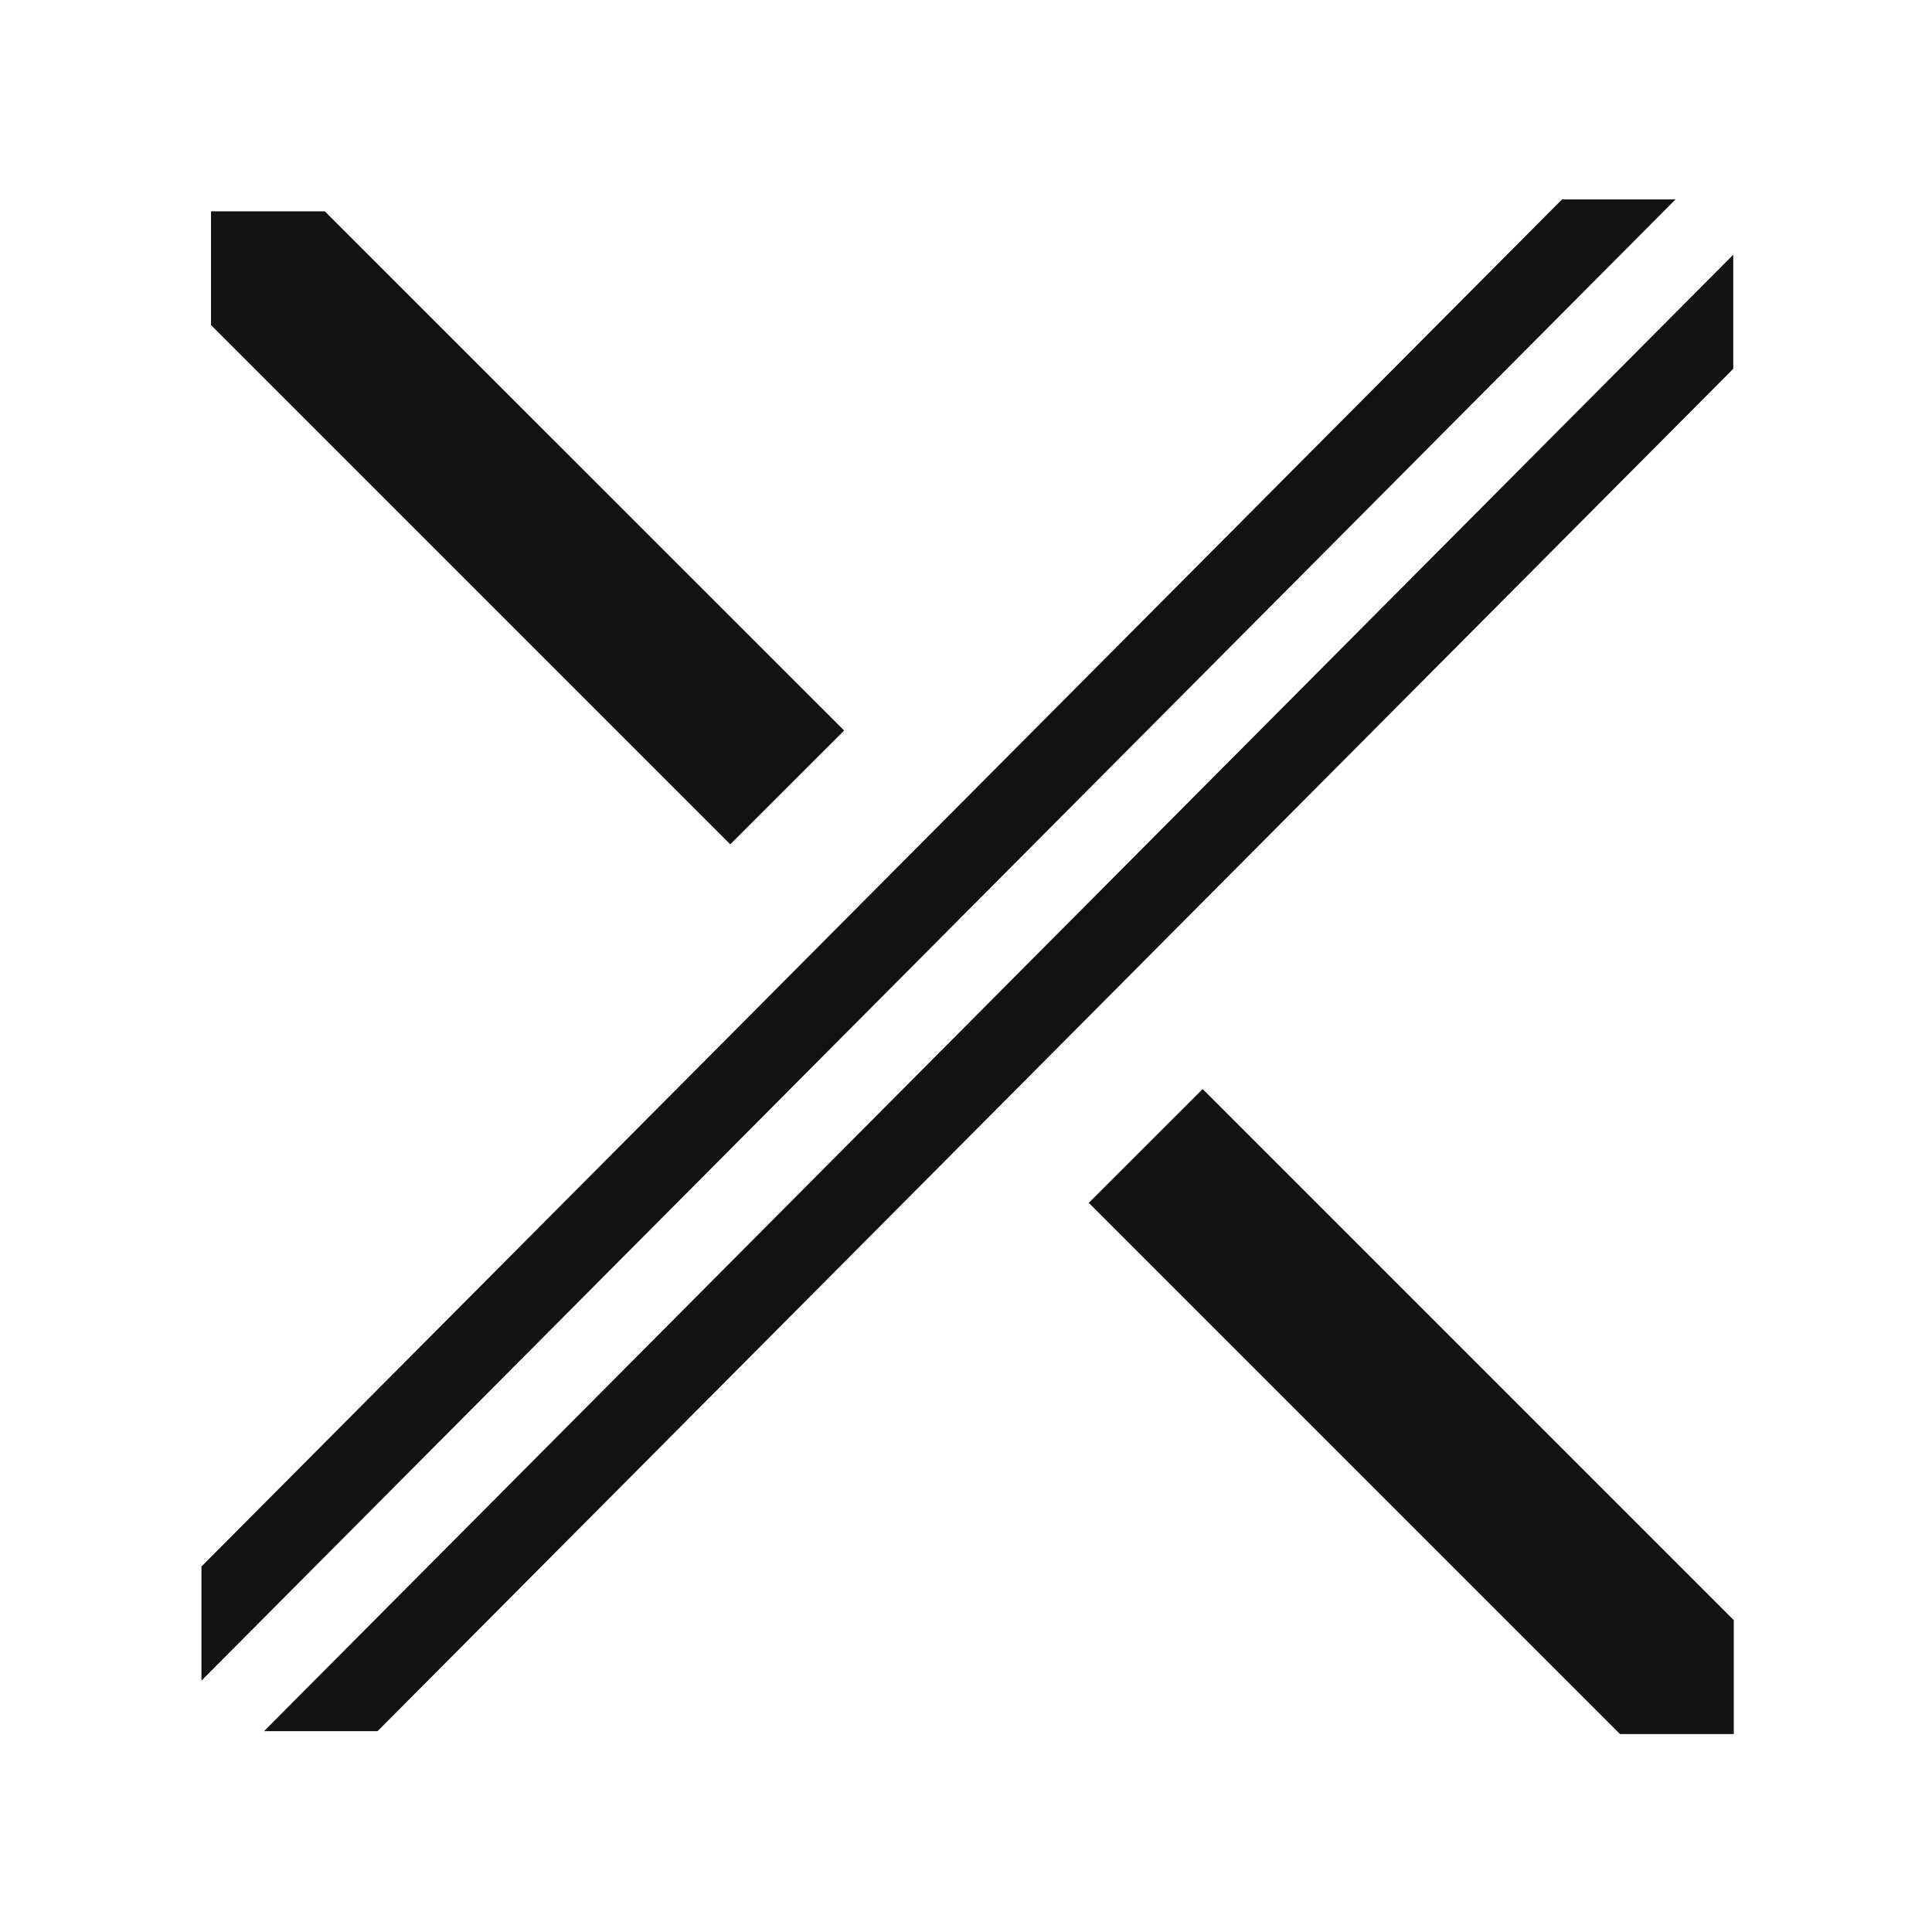
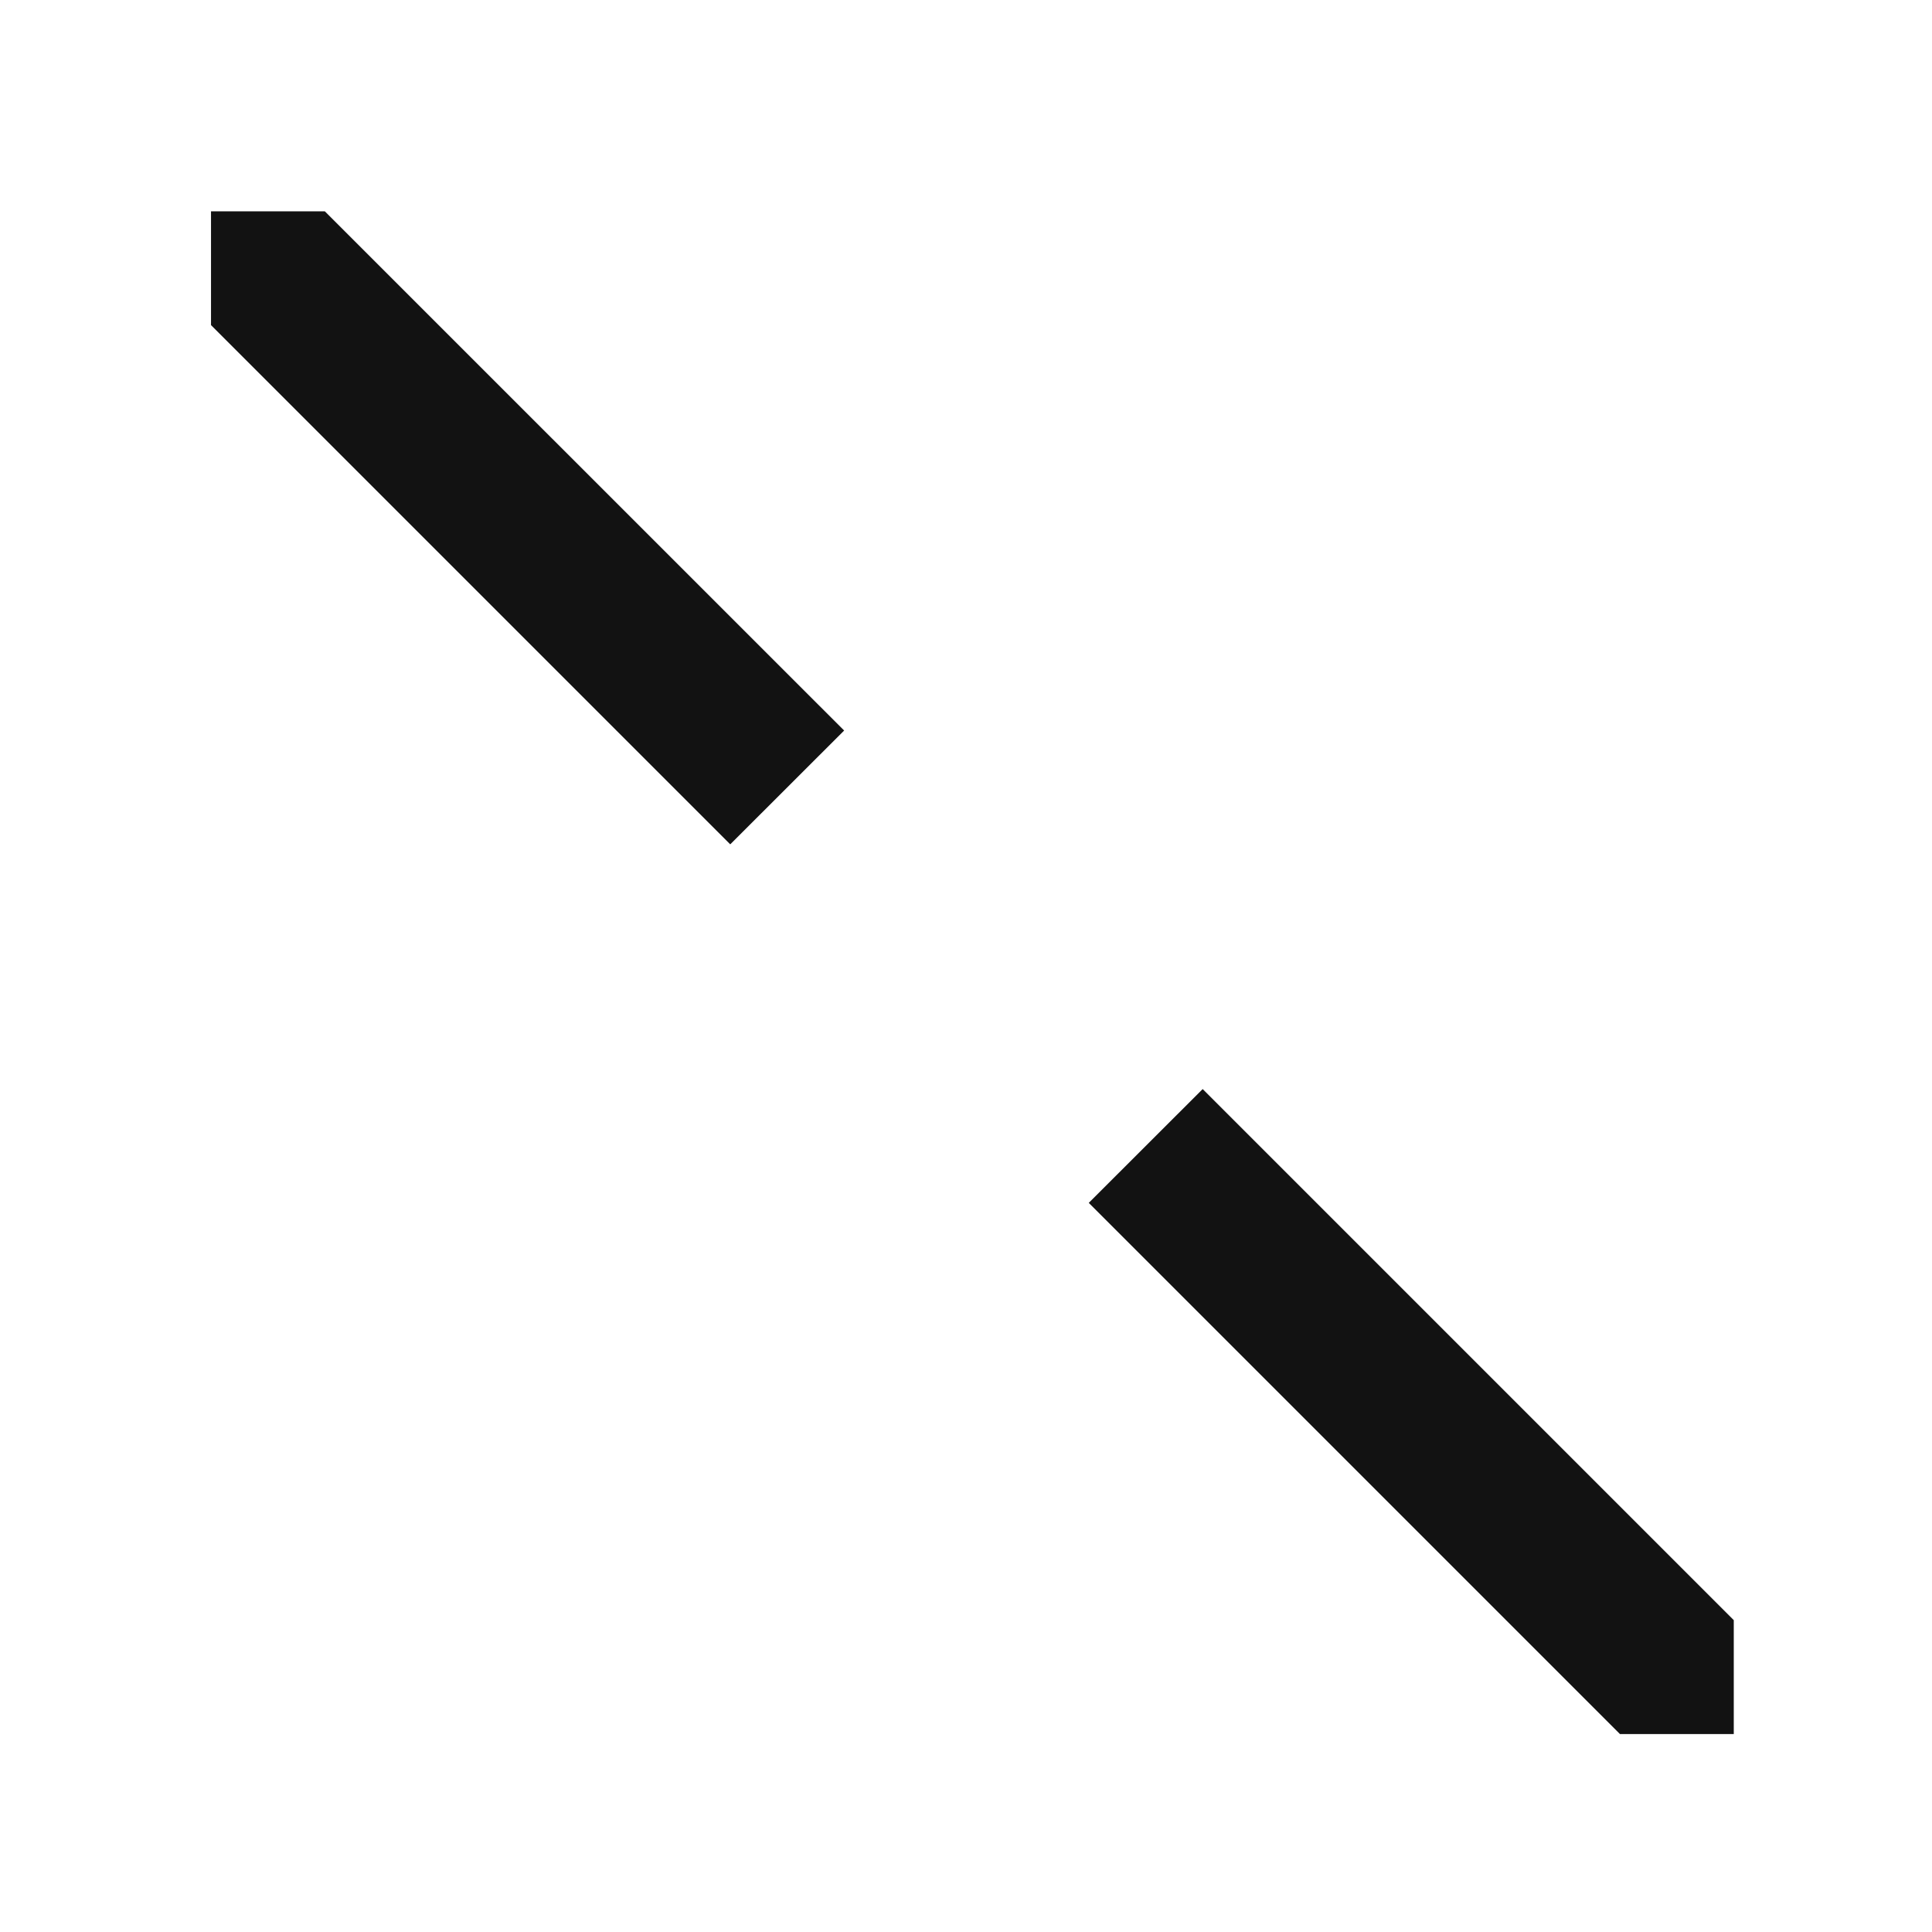
<svg xmlns="http://www.w3.org/2000/svg" viewBox="0 0 192 192" id="ARTWORK">
  <defs>
    <style>
      .cls-1 {
        fill: none;
      }

      .cls-1, .cls-2 {
        stroke-width: 0px;
      }

      .cls-2 {
        fill: #121212;
      }
    </style>
  </defs>
  <polygon points="20.97 32.31 72.57 83.91 83.89 72.6 32.28 21 20.97 21 20.97 32.31" class="cls-2" />
  <polygon points="108.2 119.54 160.99 172.33 172.3 172.33 172.3 161.01 119.52 108.23 108.2 119.54" class="cls-2" />
  <g>
-     <polygon points="37.52 172.04 172.25 36.65 172.25 25.31 26.24 172.04 37.52 172.04" class="cls-2" />
-     <polygon points="20.02 155.68 20.02 167.02 166.51 19.82 155.23 19.82 20.02 155.68" class="cls-2" />
-   </g>
-   <rect height="192" width="192" class="cls-1" />
+     </g>
</svg>